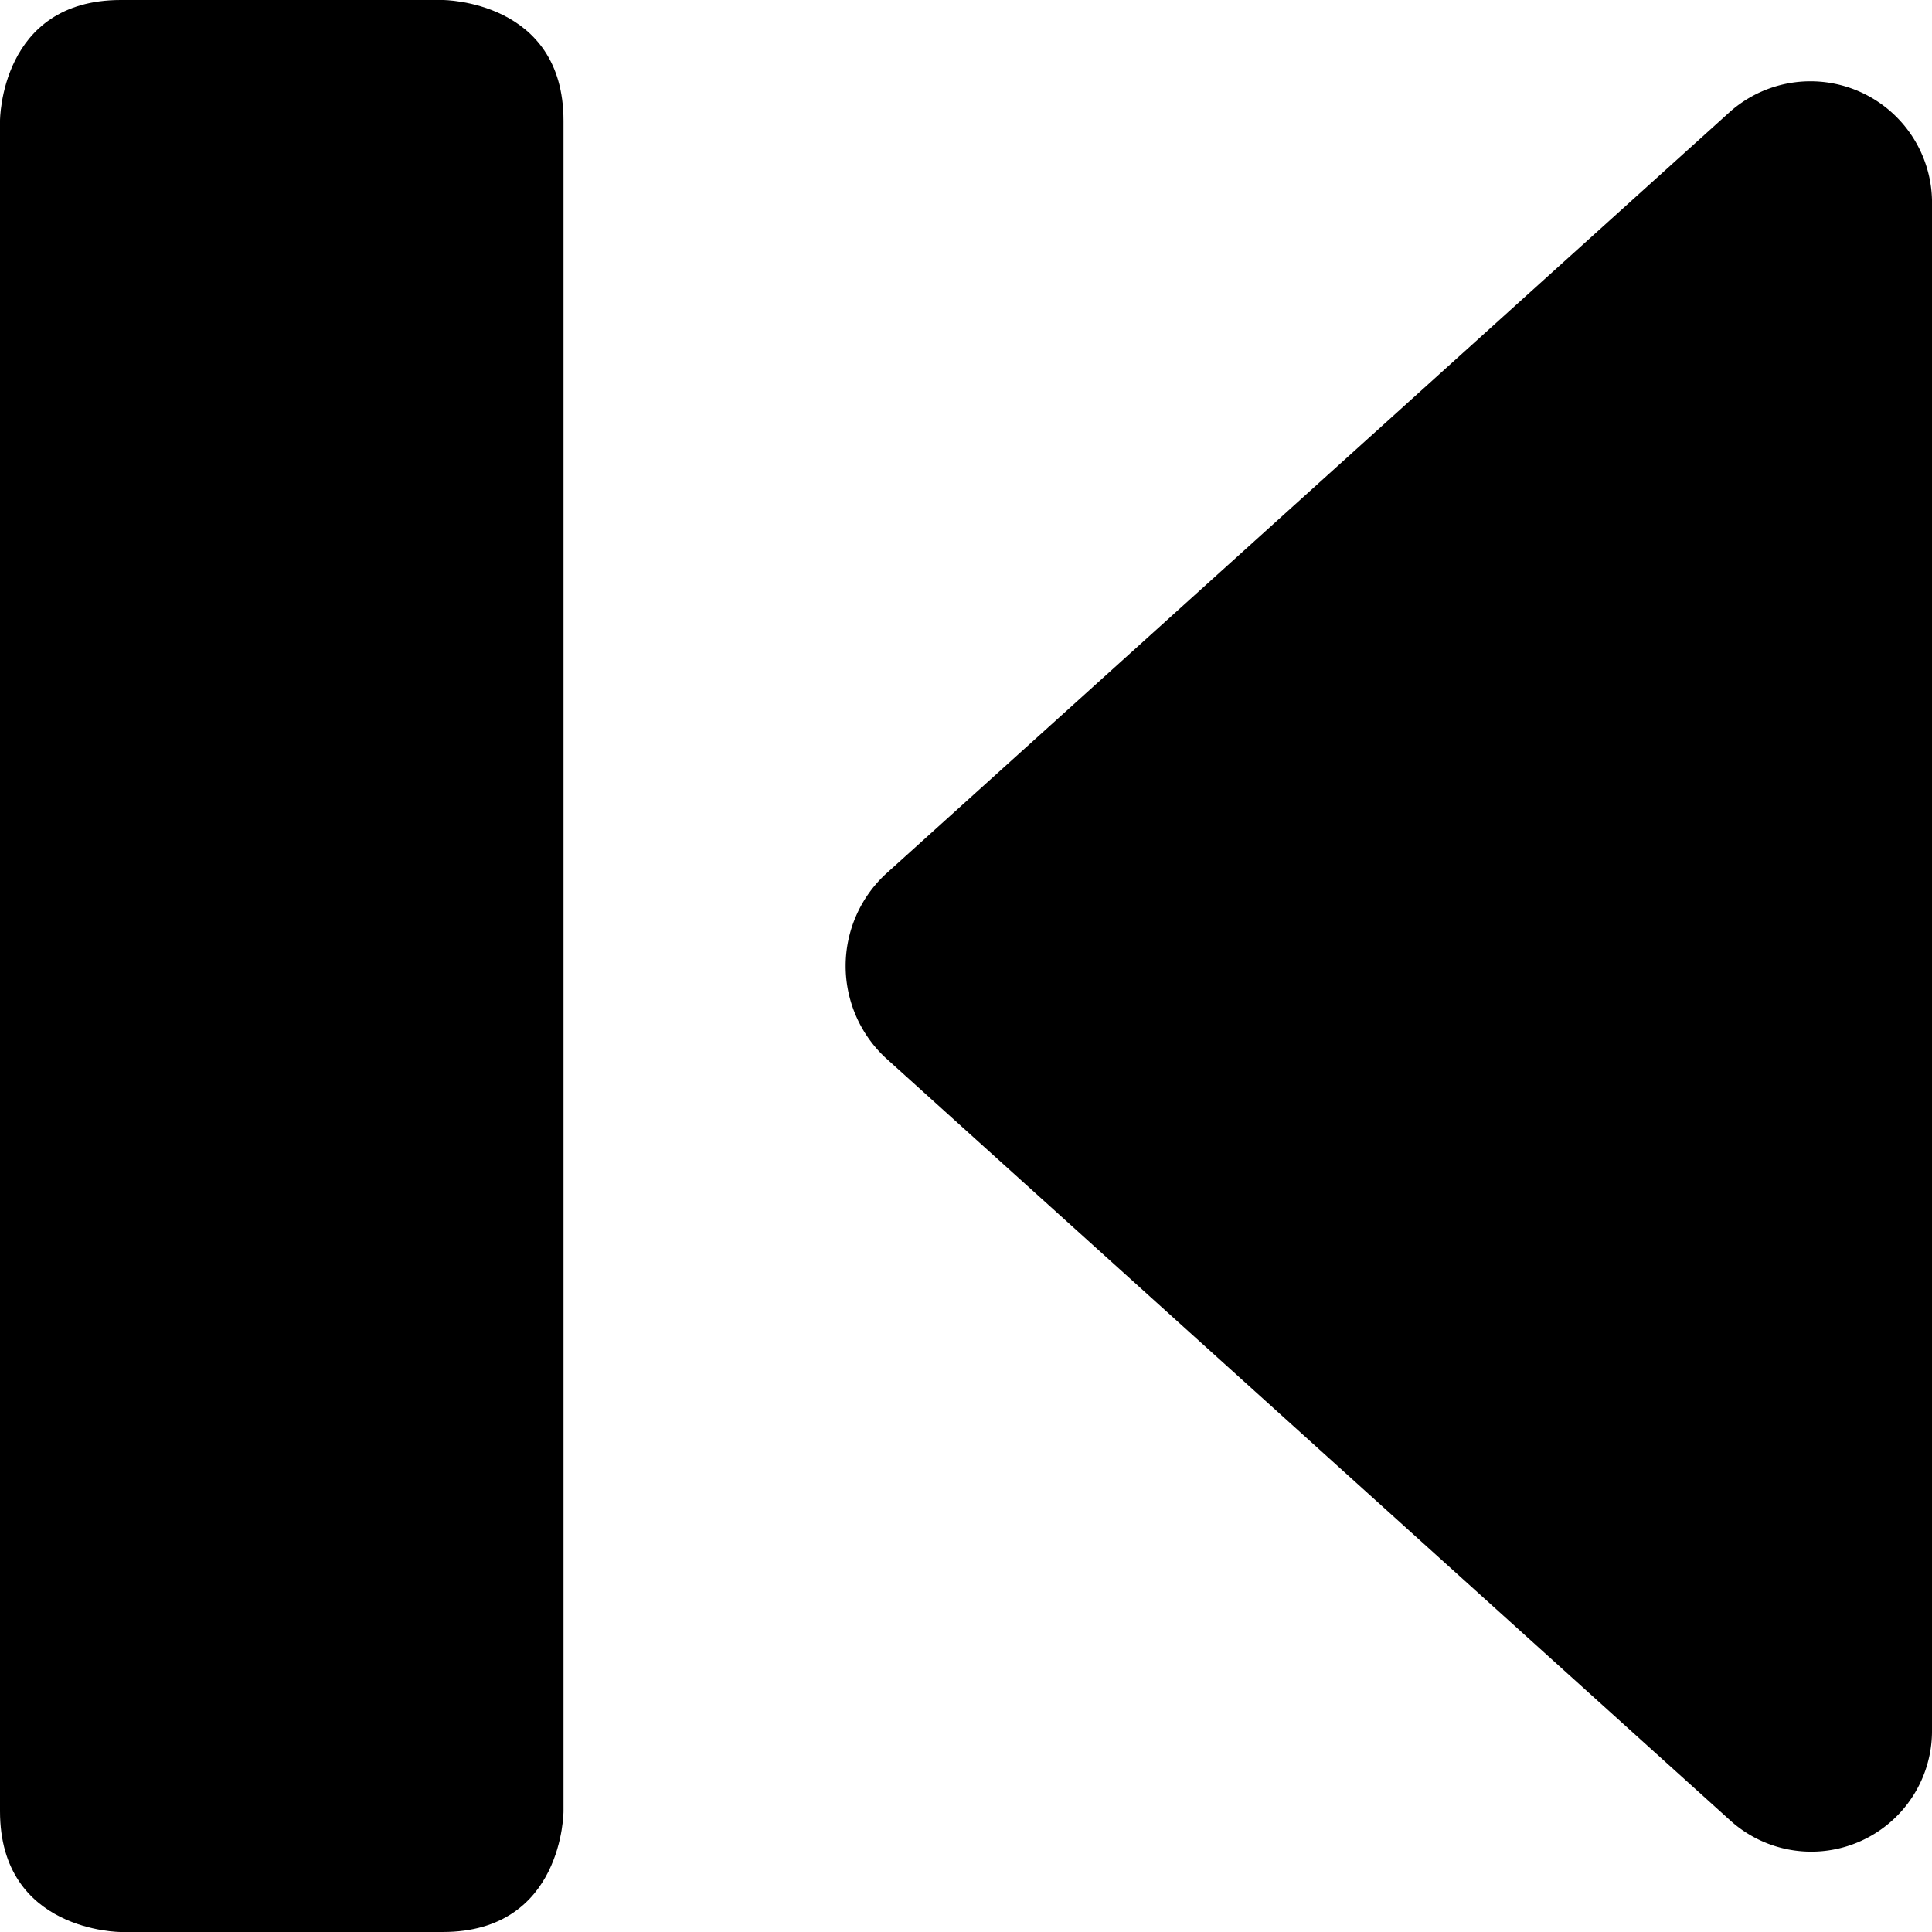
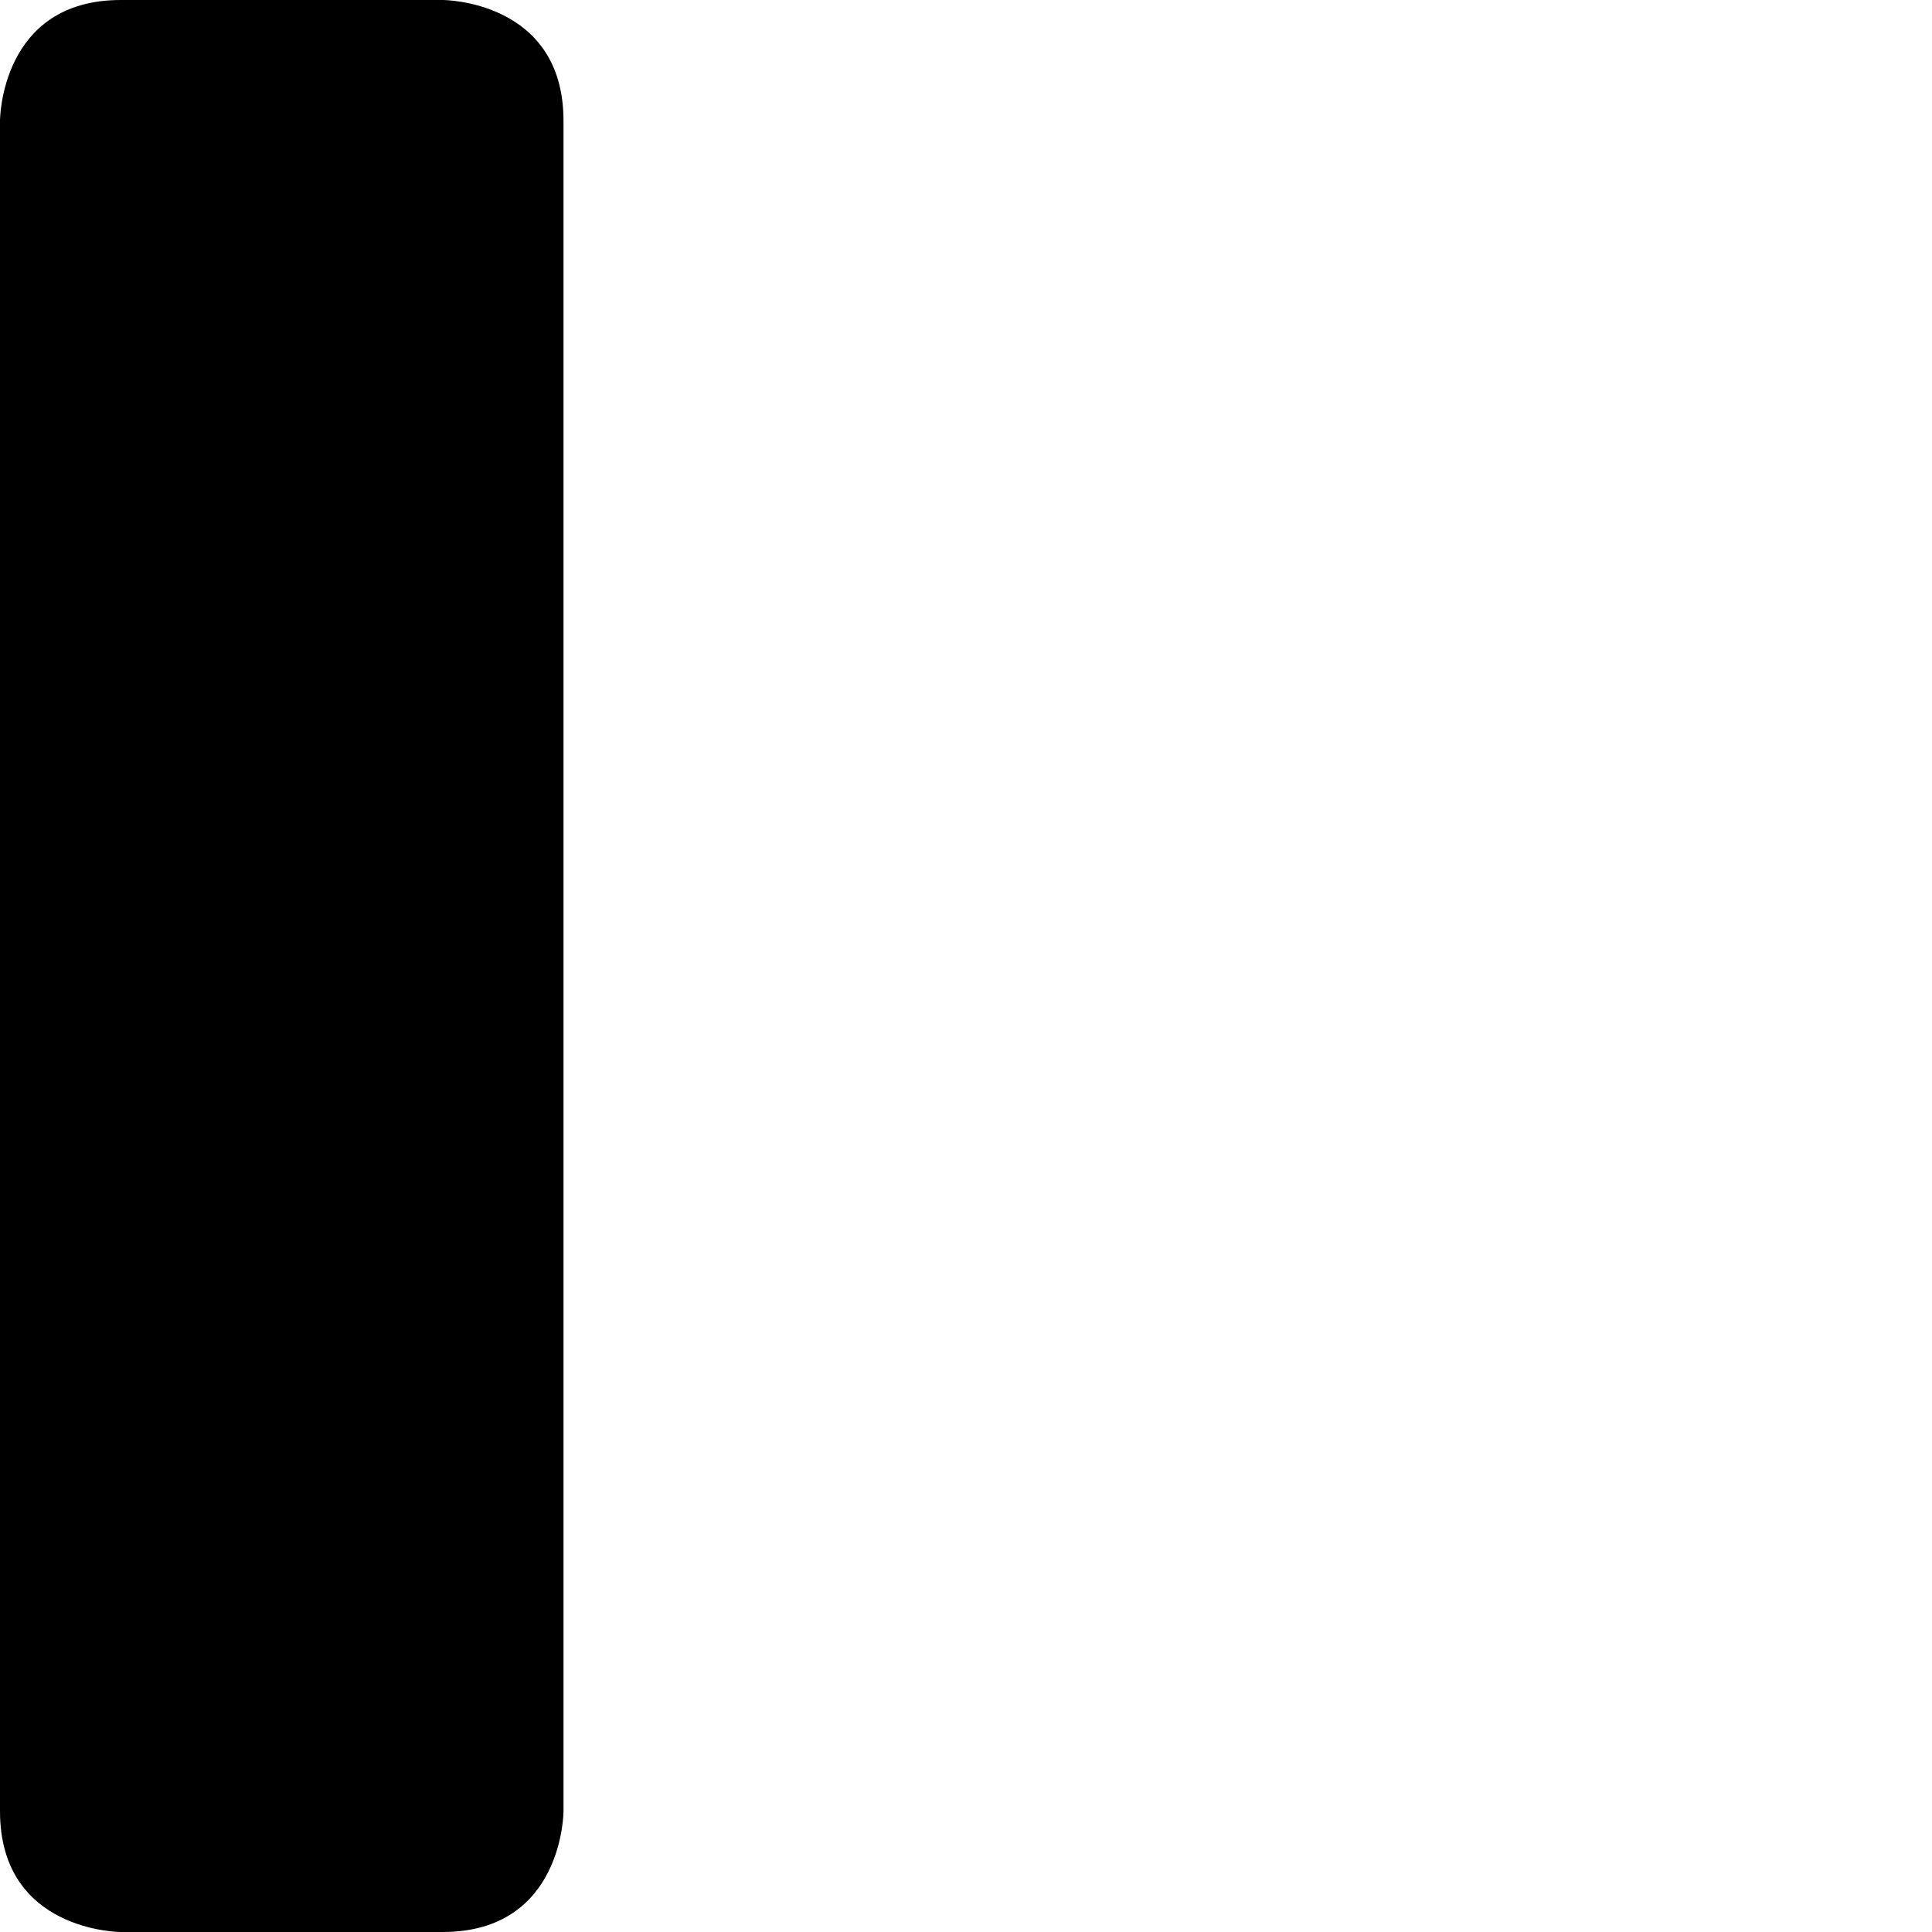
<svg xmlns="http://www.w3.org/2000/svg" viewBox="0 0 24 24">
  <g>
-     <path d="M21.5 1.38 11 10.86a1.56 1.56 0 0 0 0 2.28l10.5 9.48a1.5 1.5 0 0 0 2.5 -1.14v-19a1.51 1.51 0 0 0 -2.5 -1.1Z" fill="#000000" stroke-width="1" />
    <path d="M1.5 0h4S7 0 7 1.5v21S7 24 5.5 24h-4S0 24 0 22.5v-21S0 0 1.5 0" fill="#000000" stroke-width="1" />
  </g>
</svg>